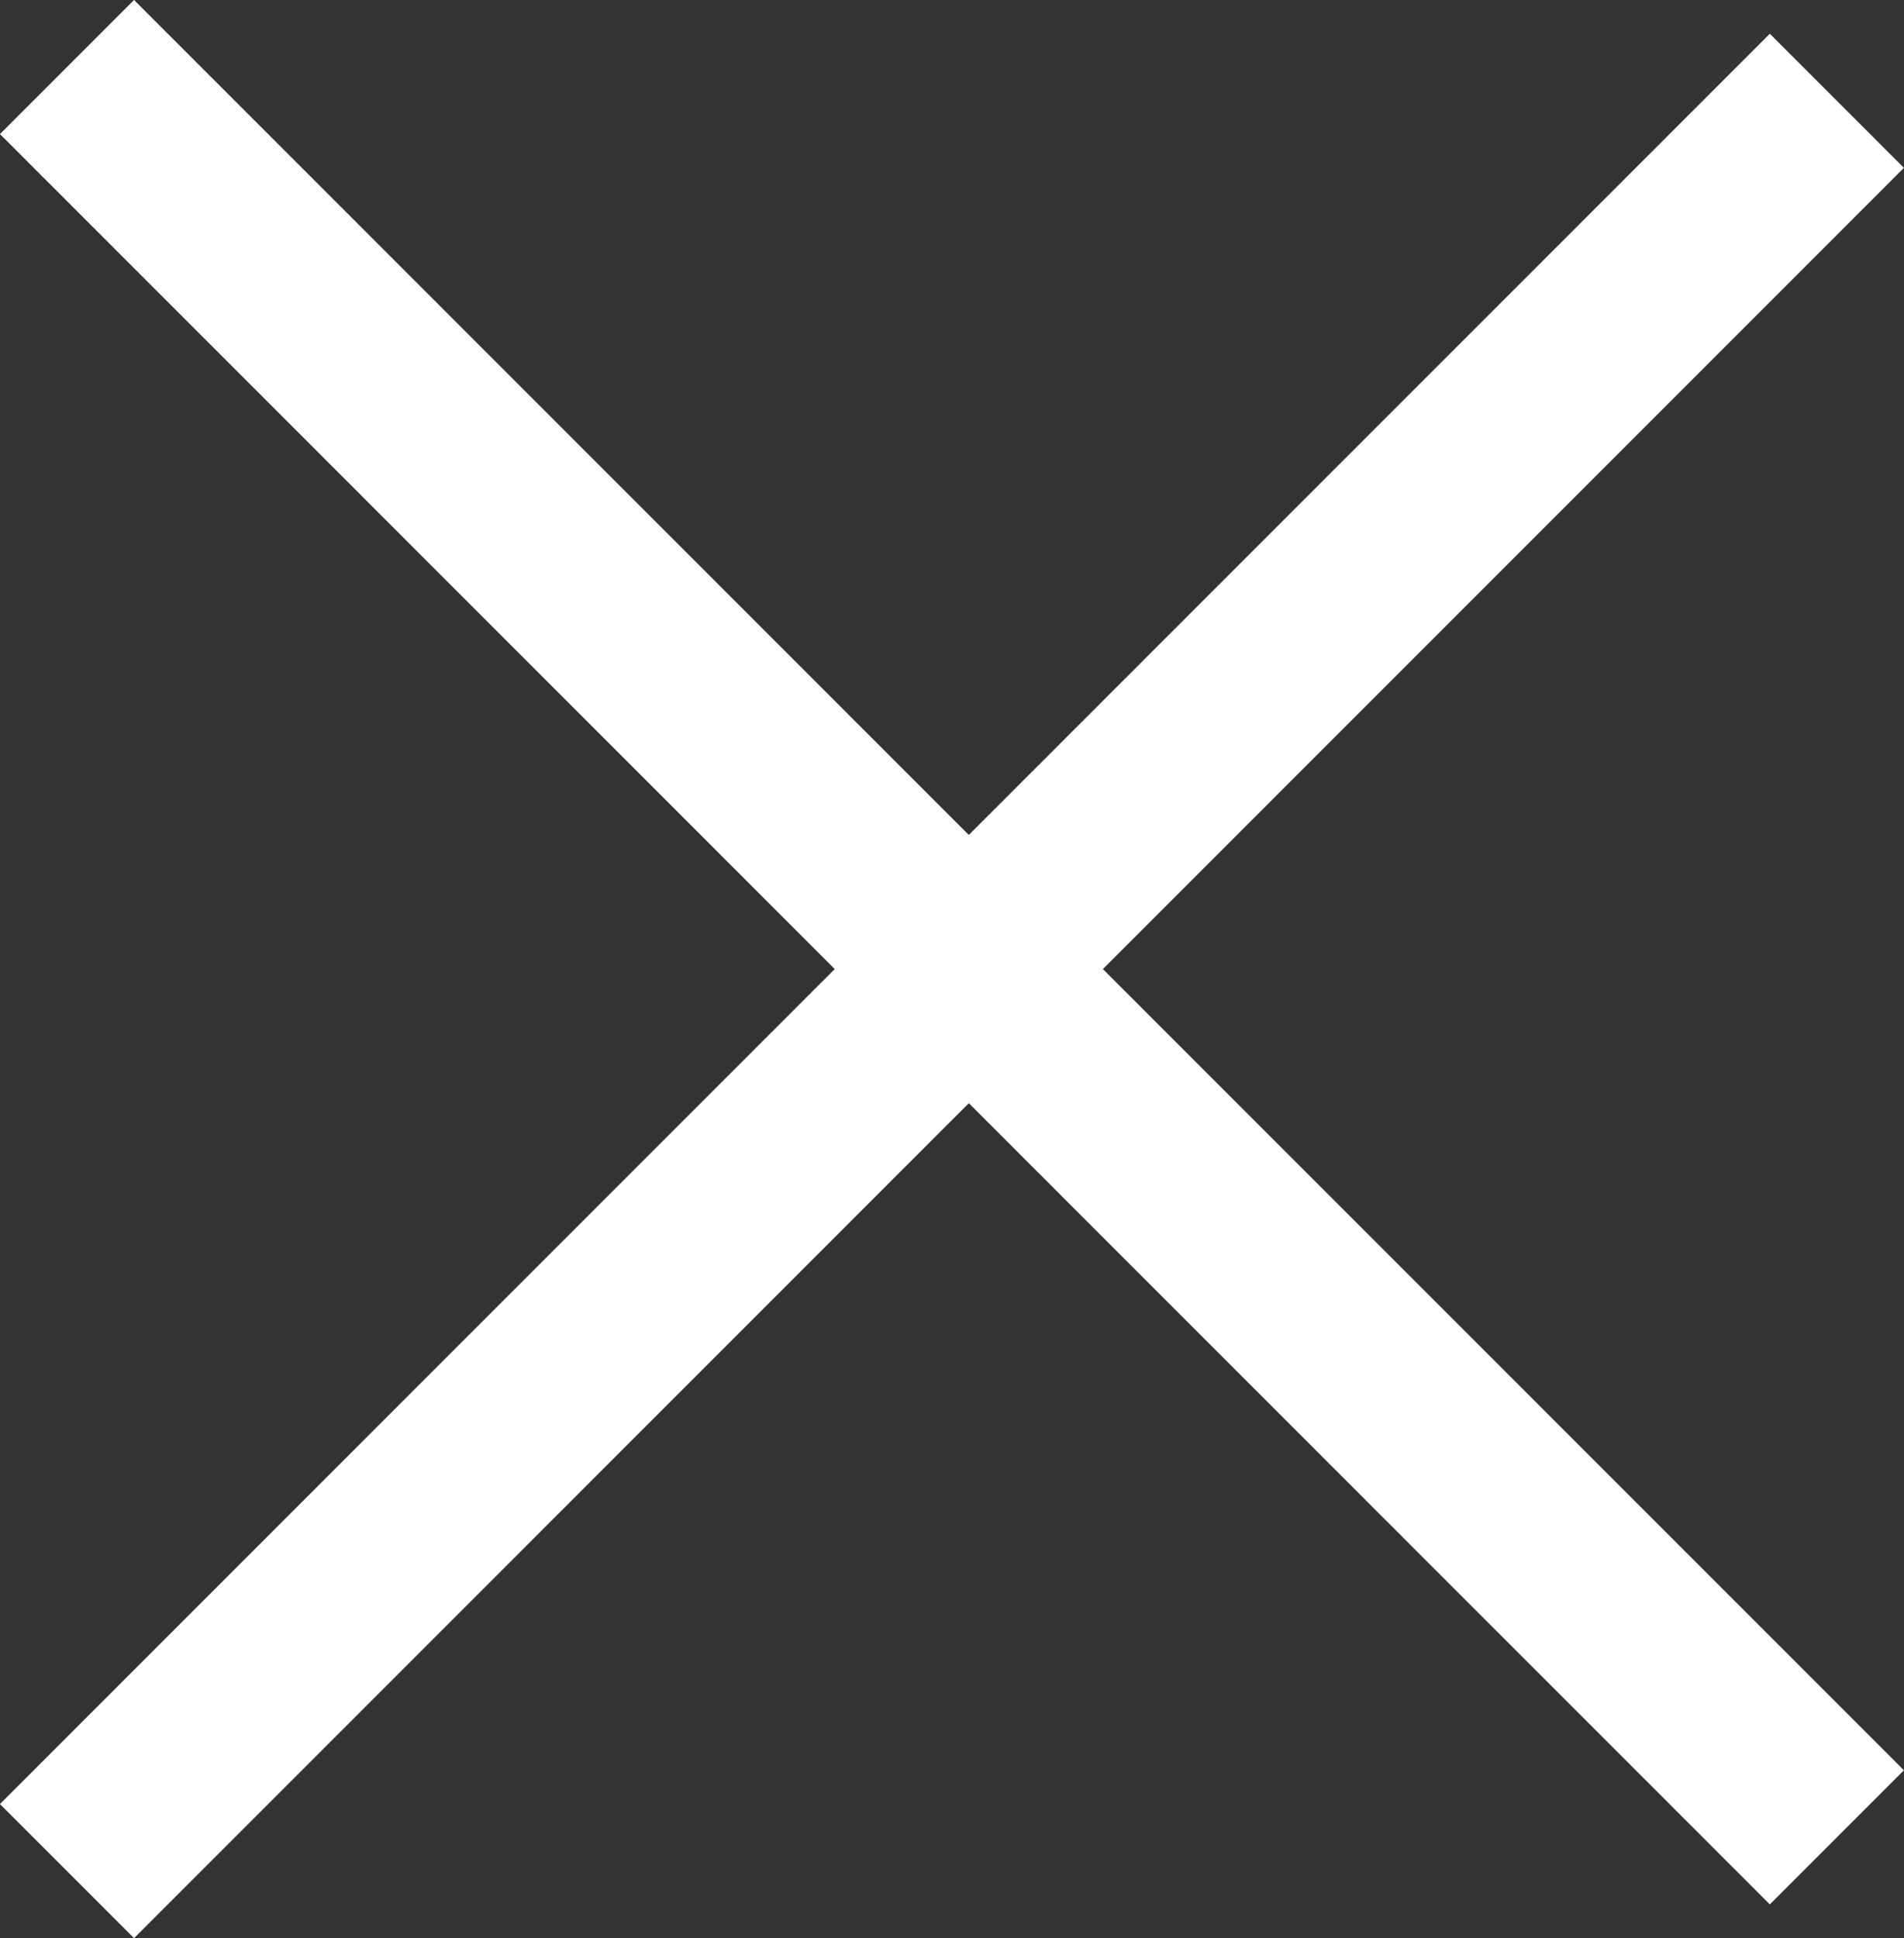
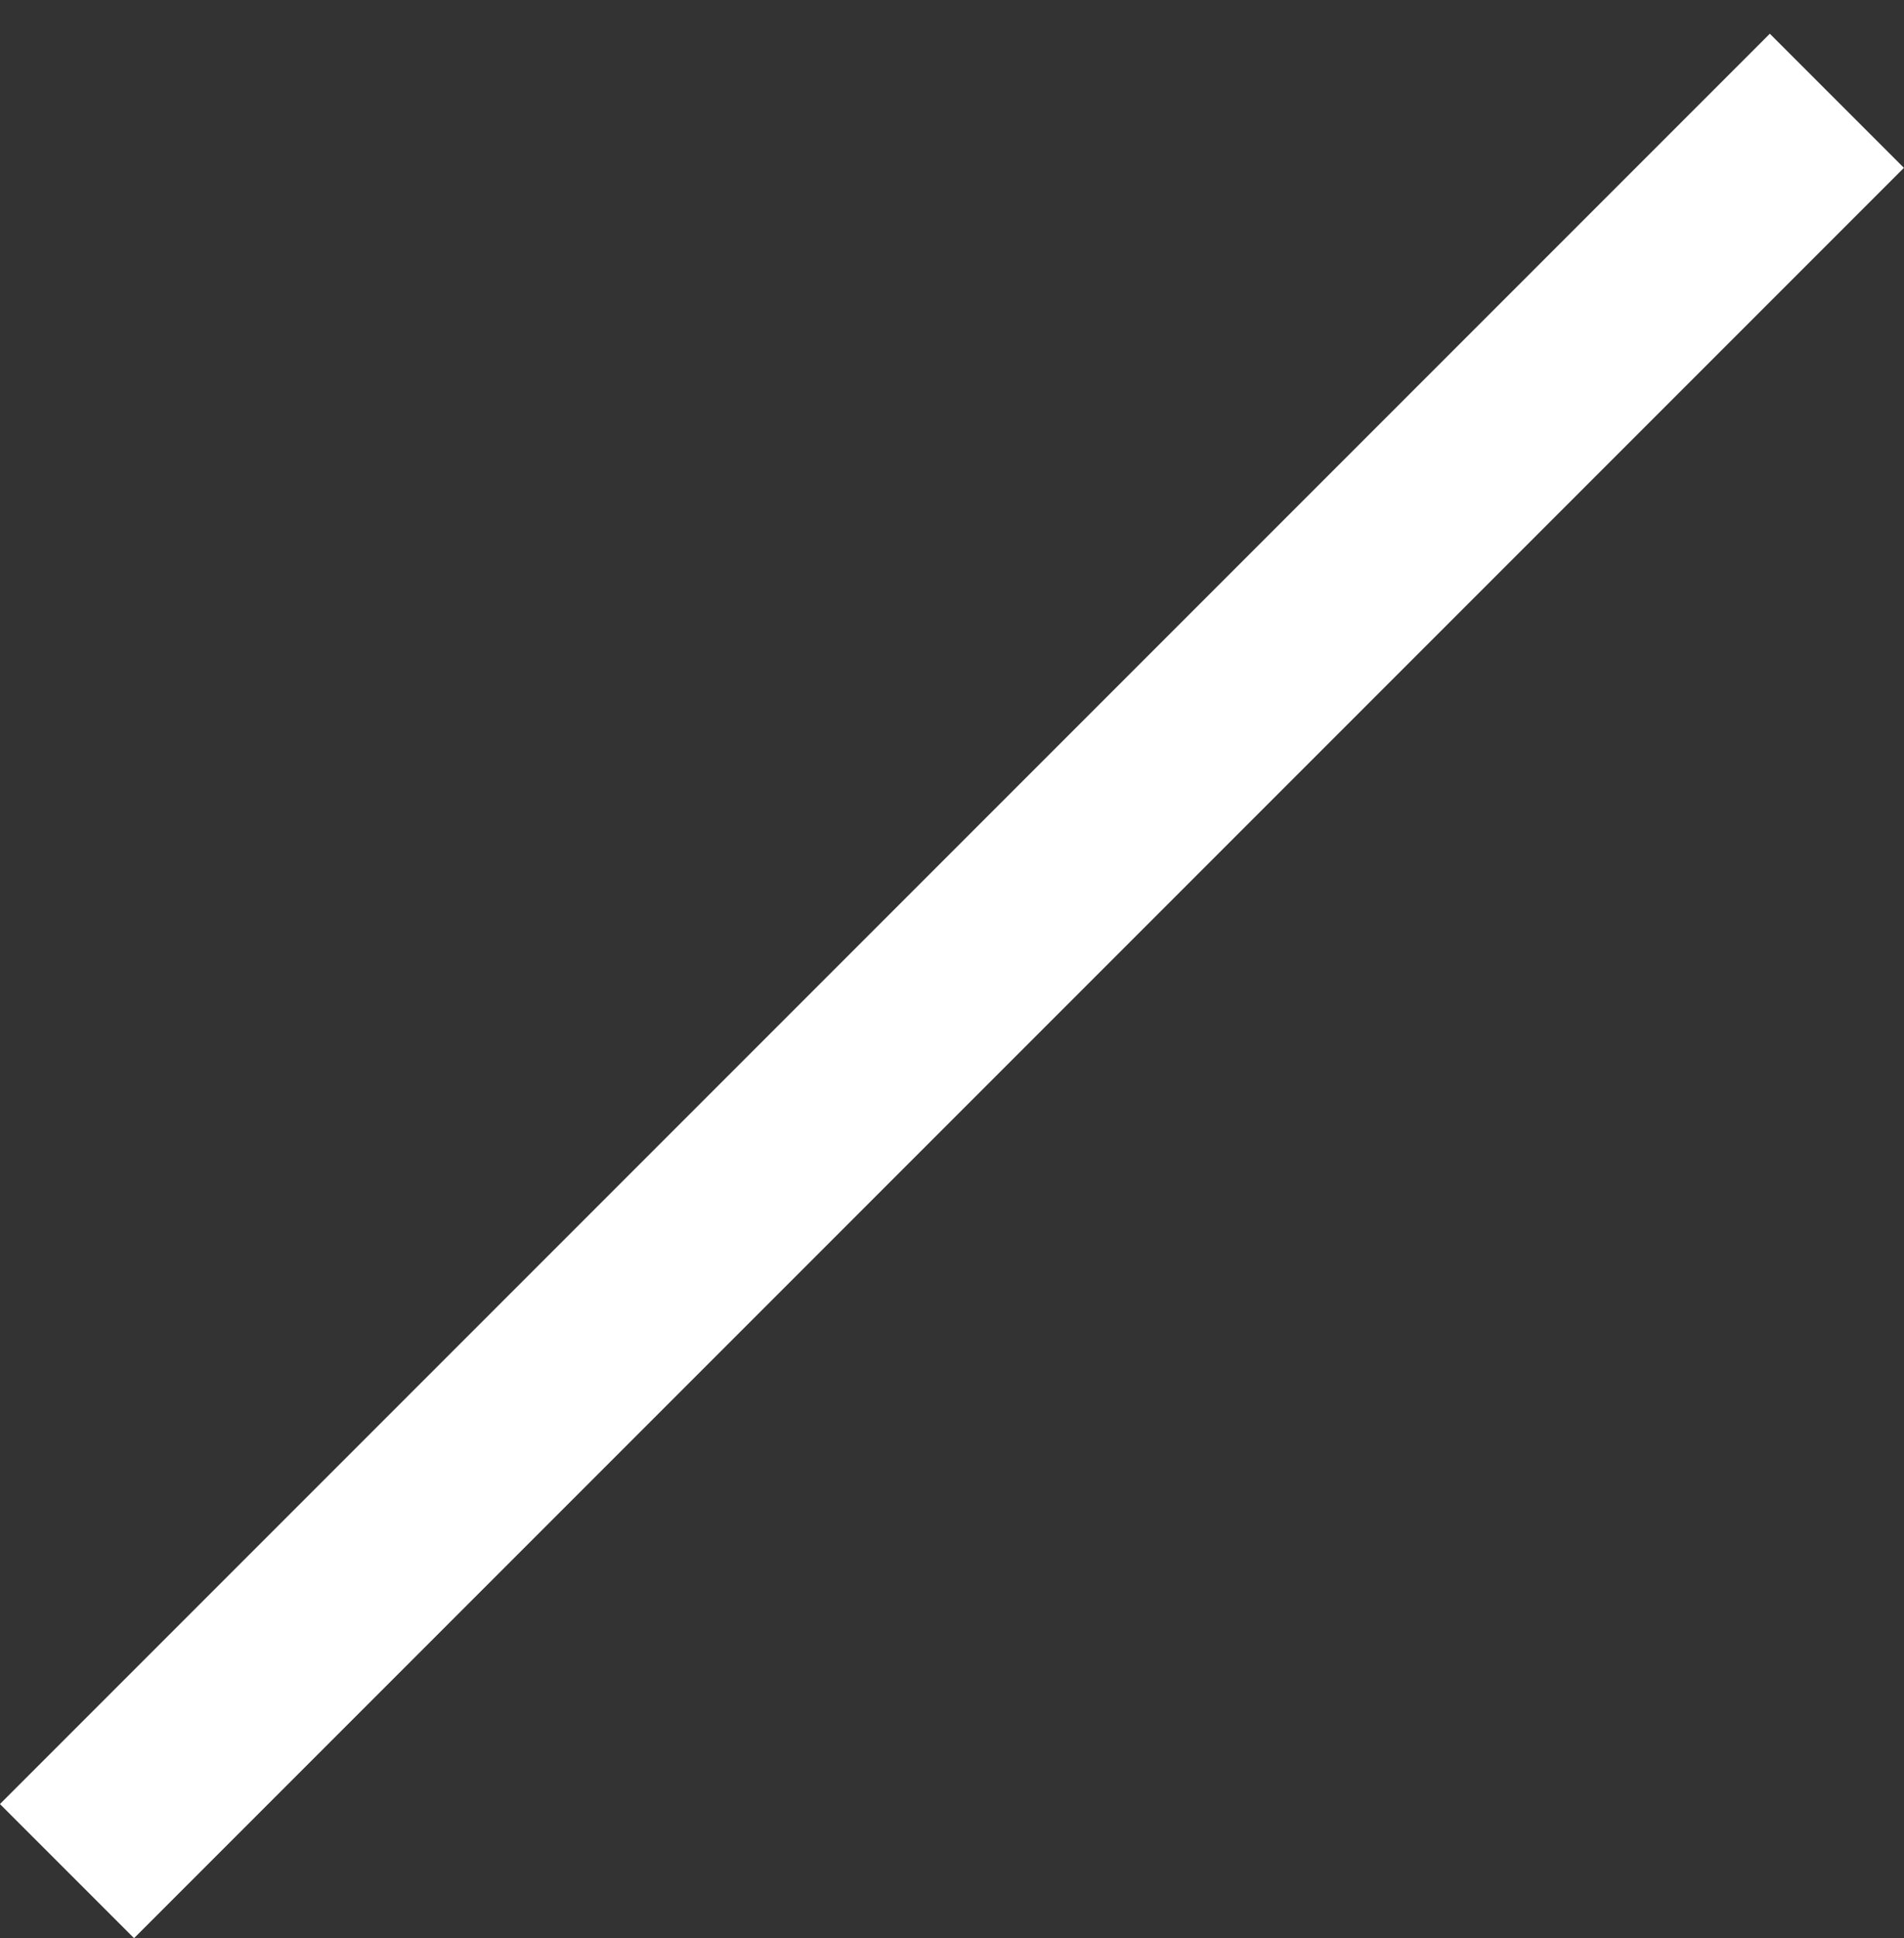
<svg xmlns="http://www.w3.org/2000/svg" width="15.061" height="15.327" viewBox="0 0 15.061 15.327">
  <rect x="0" y="0" width="15.061" height="15.327" fill="#333333" stroke="none" />
  <g id="그룹_19333" data-name="그룹 19333" transform="translate(-1100.47 0.53)">
    <line id="선_510" data-name="선 510" y1="14" x2="14" transform="translate(1101 0.267)" fill="none" stroke="#fff" stroke-width="1.5" />
-     <line id="선_511" data-name="선 511" y1="14" x2="14" transform="translate(1115) rotate(90)" fill="none" stroke="#fff" stroke-width="1.5" />
  </g>
</svg>